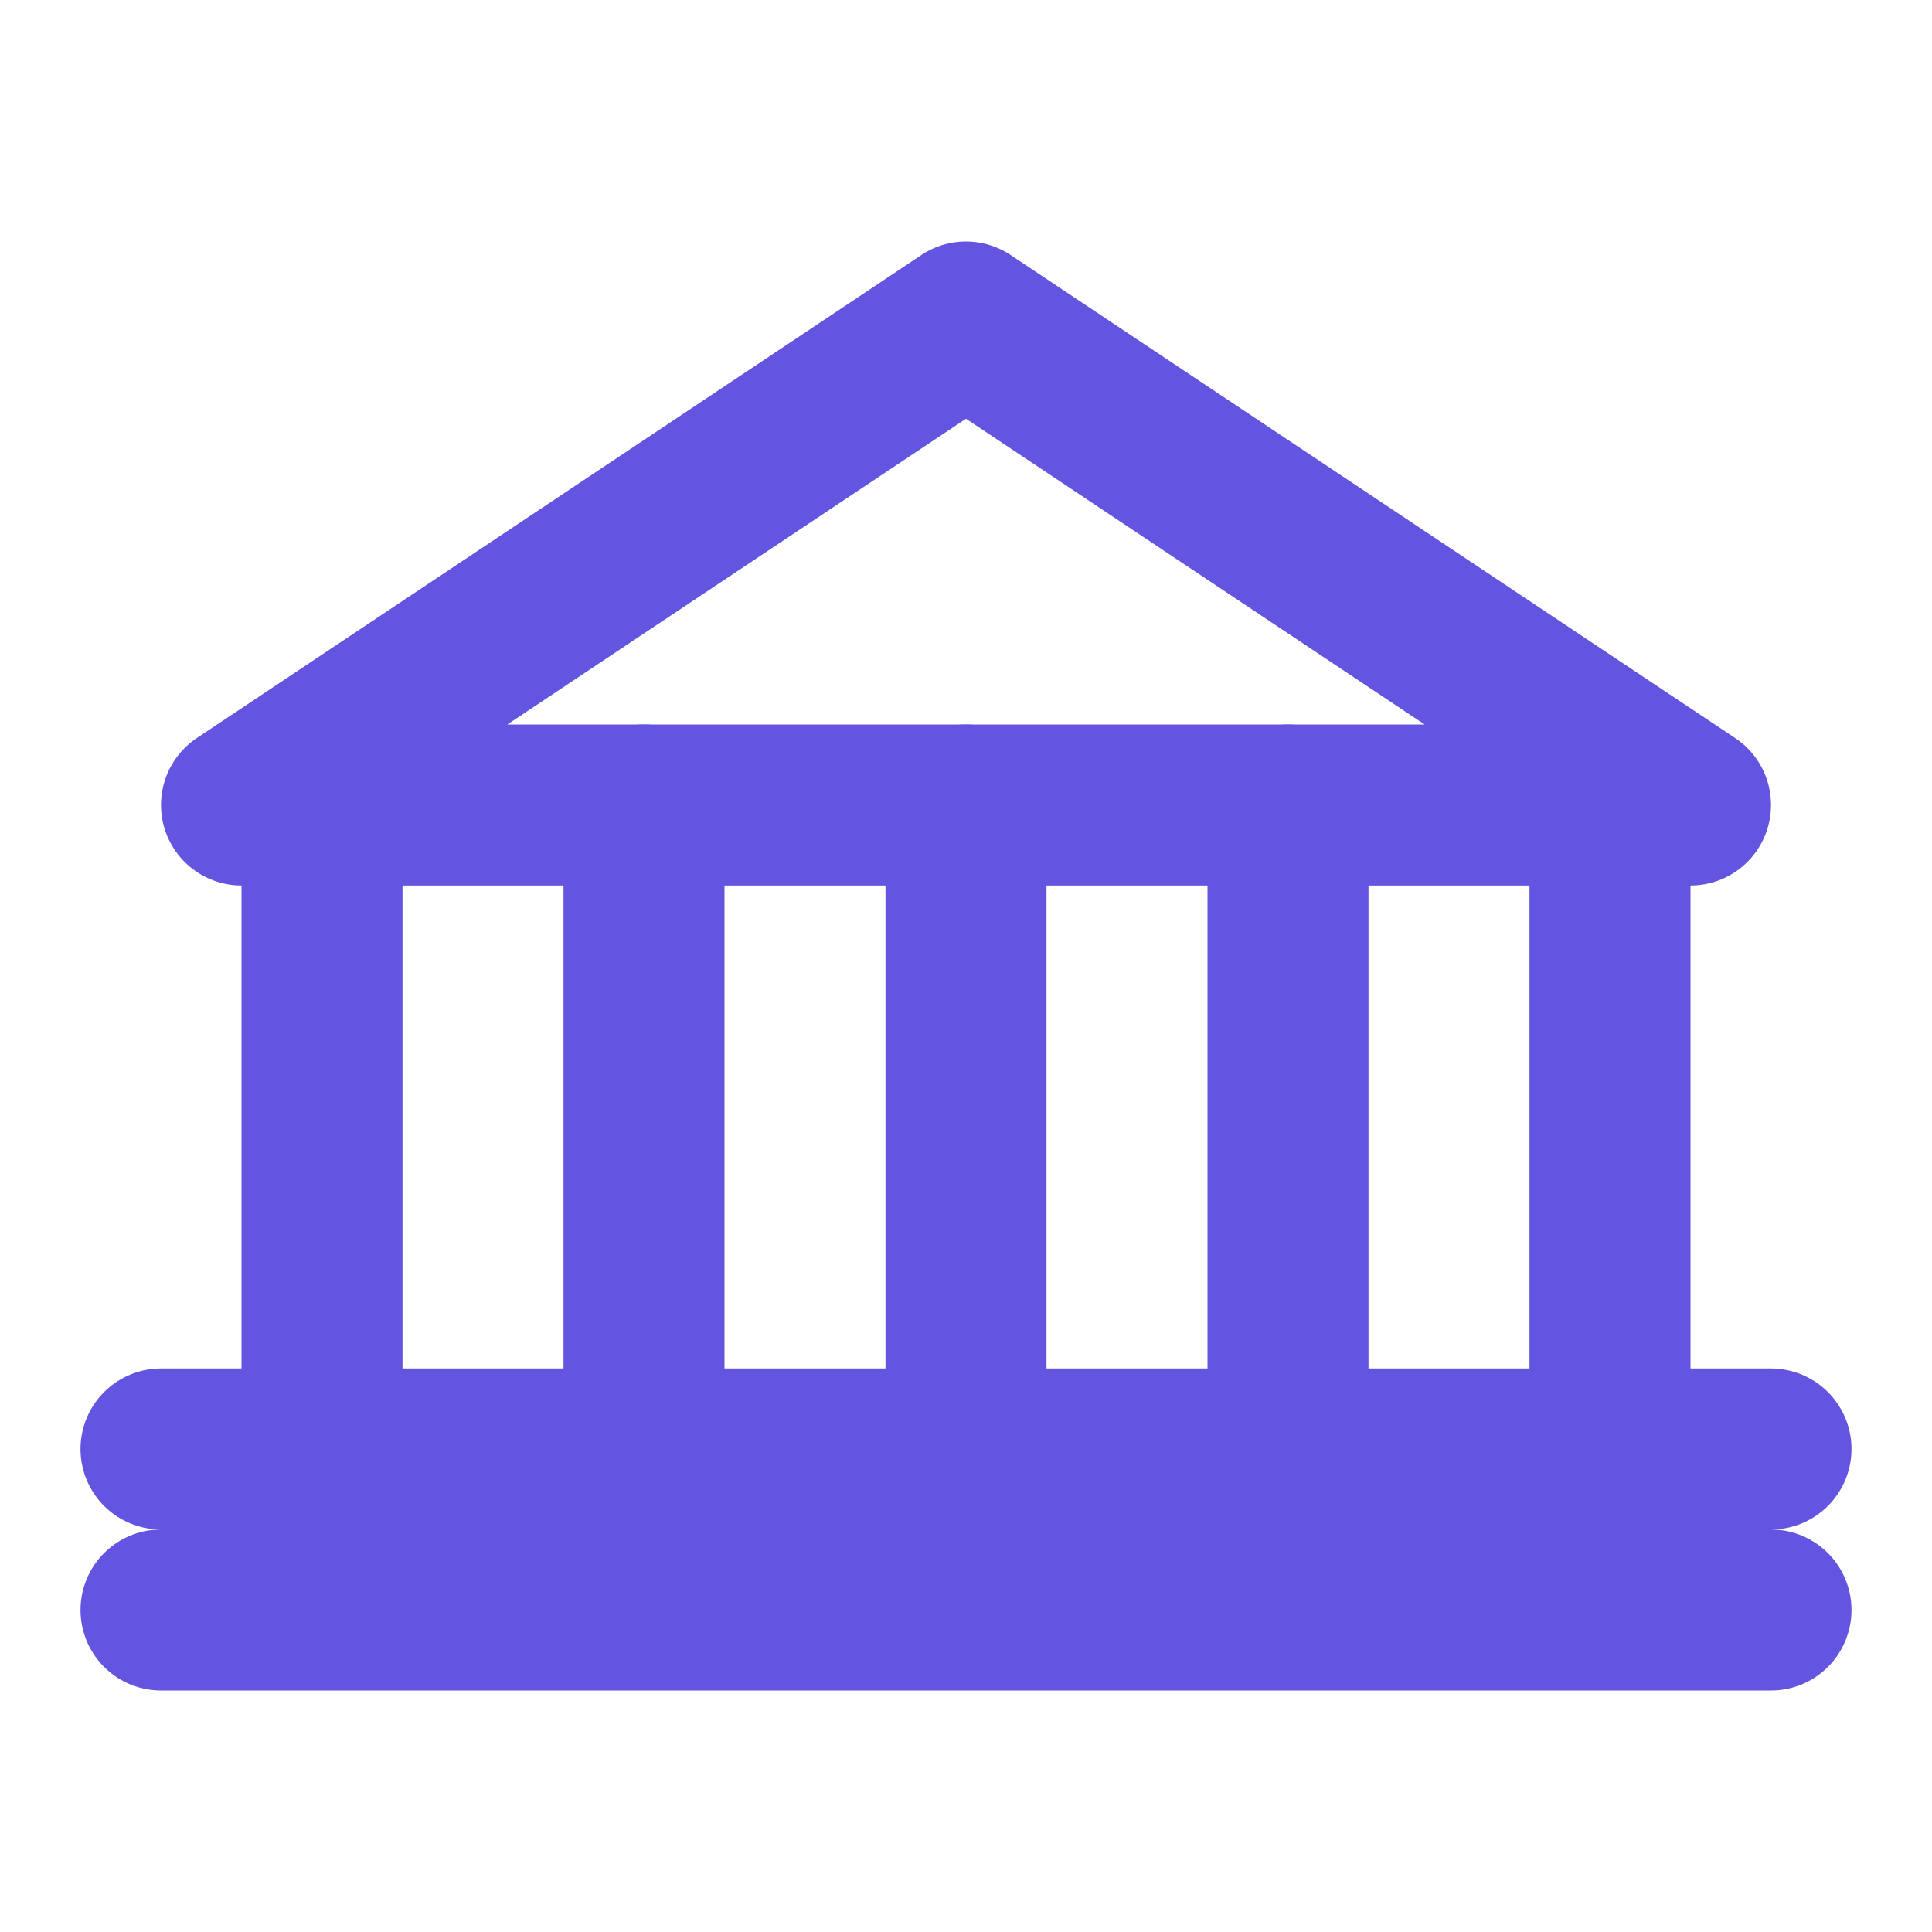
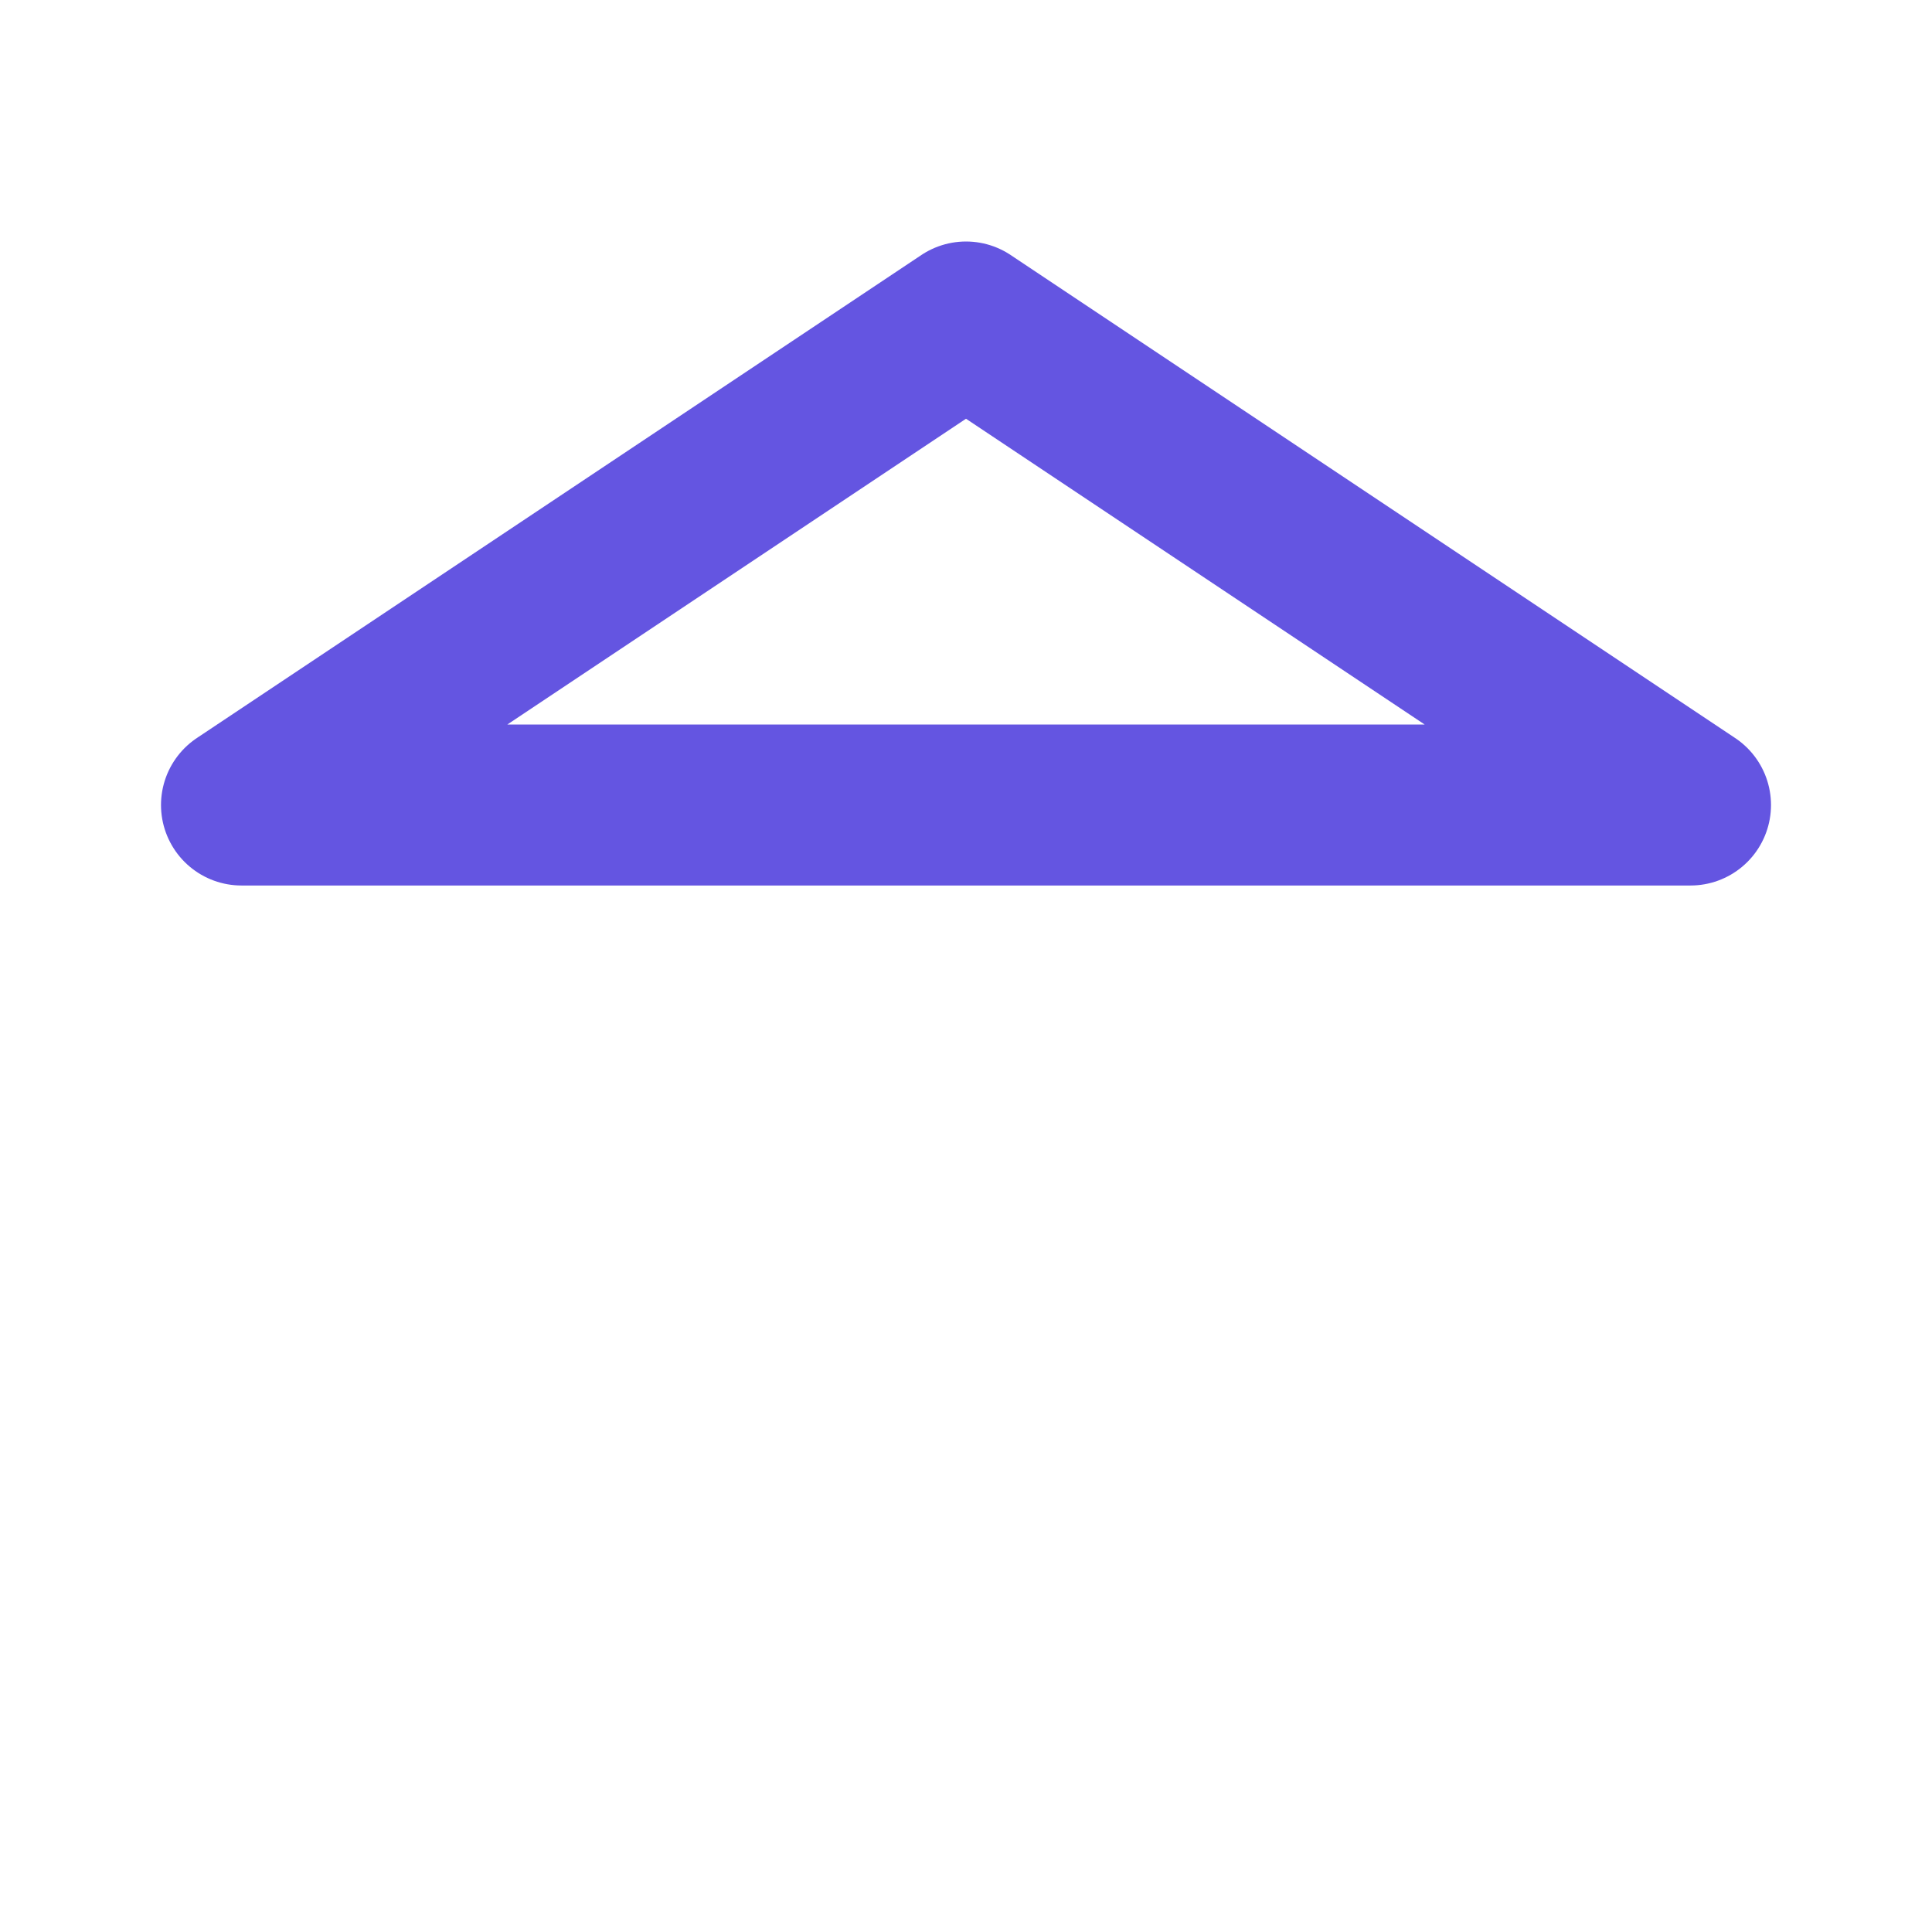
<svg xmlns="http://www.w3.org/2000/svg" width="24" height="24" viewBox="0 0 24 24" fill="none" stroke="#6455E1" stroke-width="2" stroke-linecap="round" stroke-linejoin="round" aria-label="Bank">
  <path d="M3 10h18L12 4 3 10z" />
-   <path d="M4 10v8M8 10v8M12 10v8M16 10v8M20 10v8" />
-   <path d="M2 18h20M2 20h20" />
</svg>